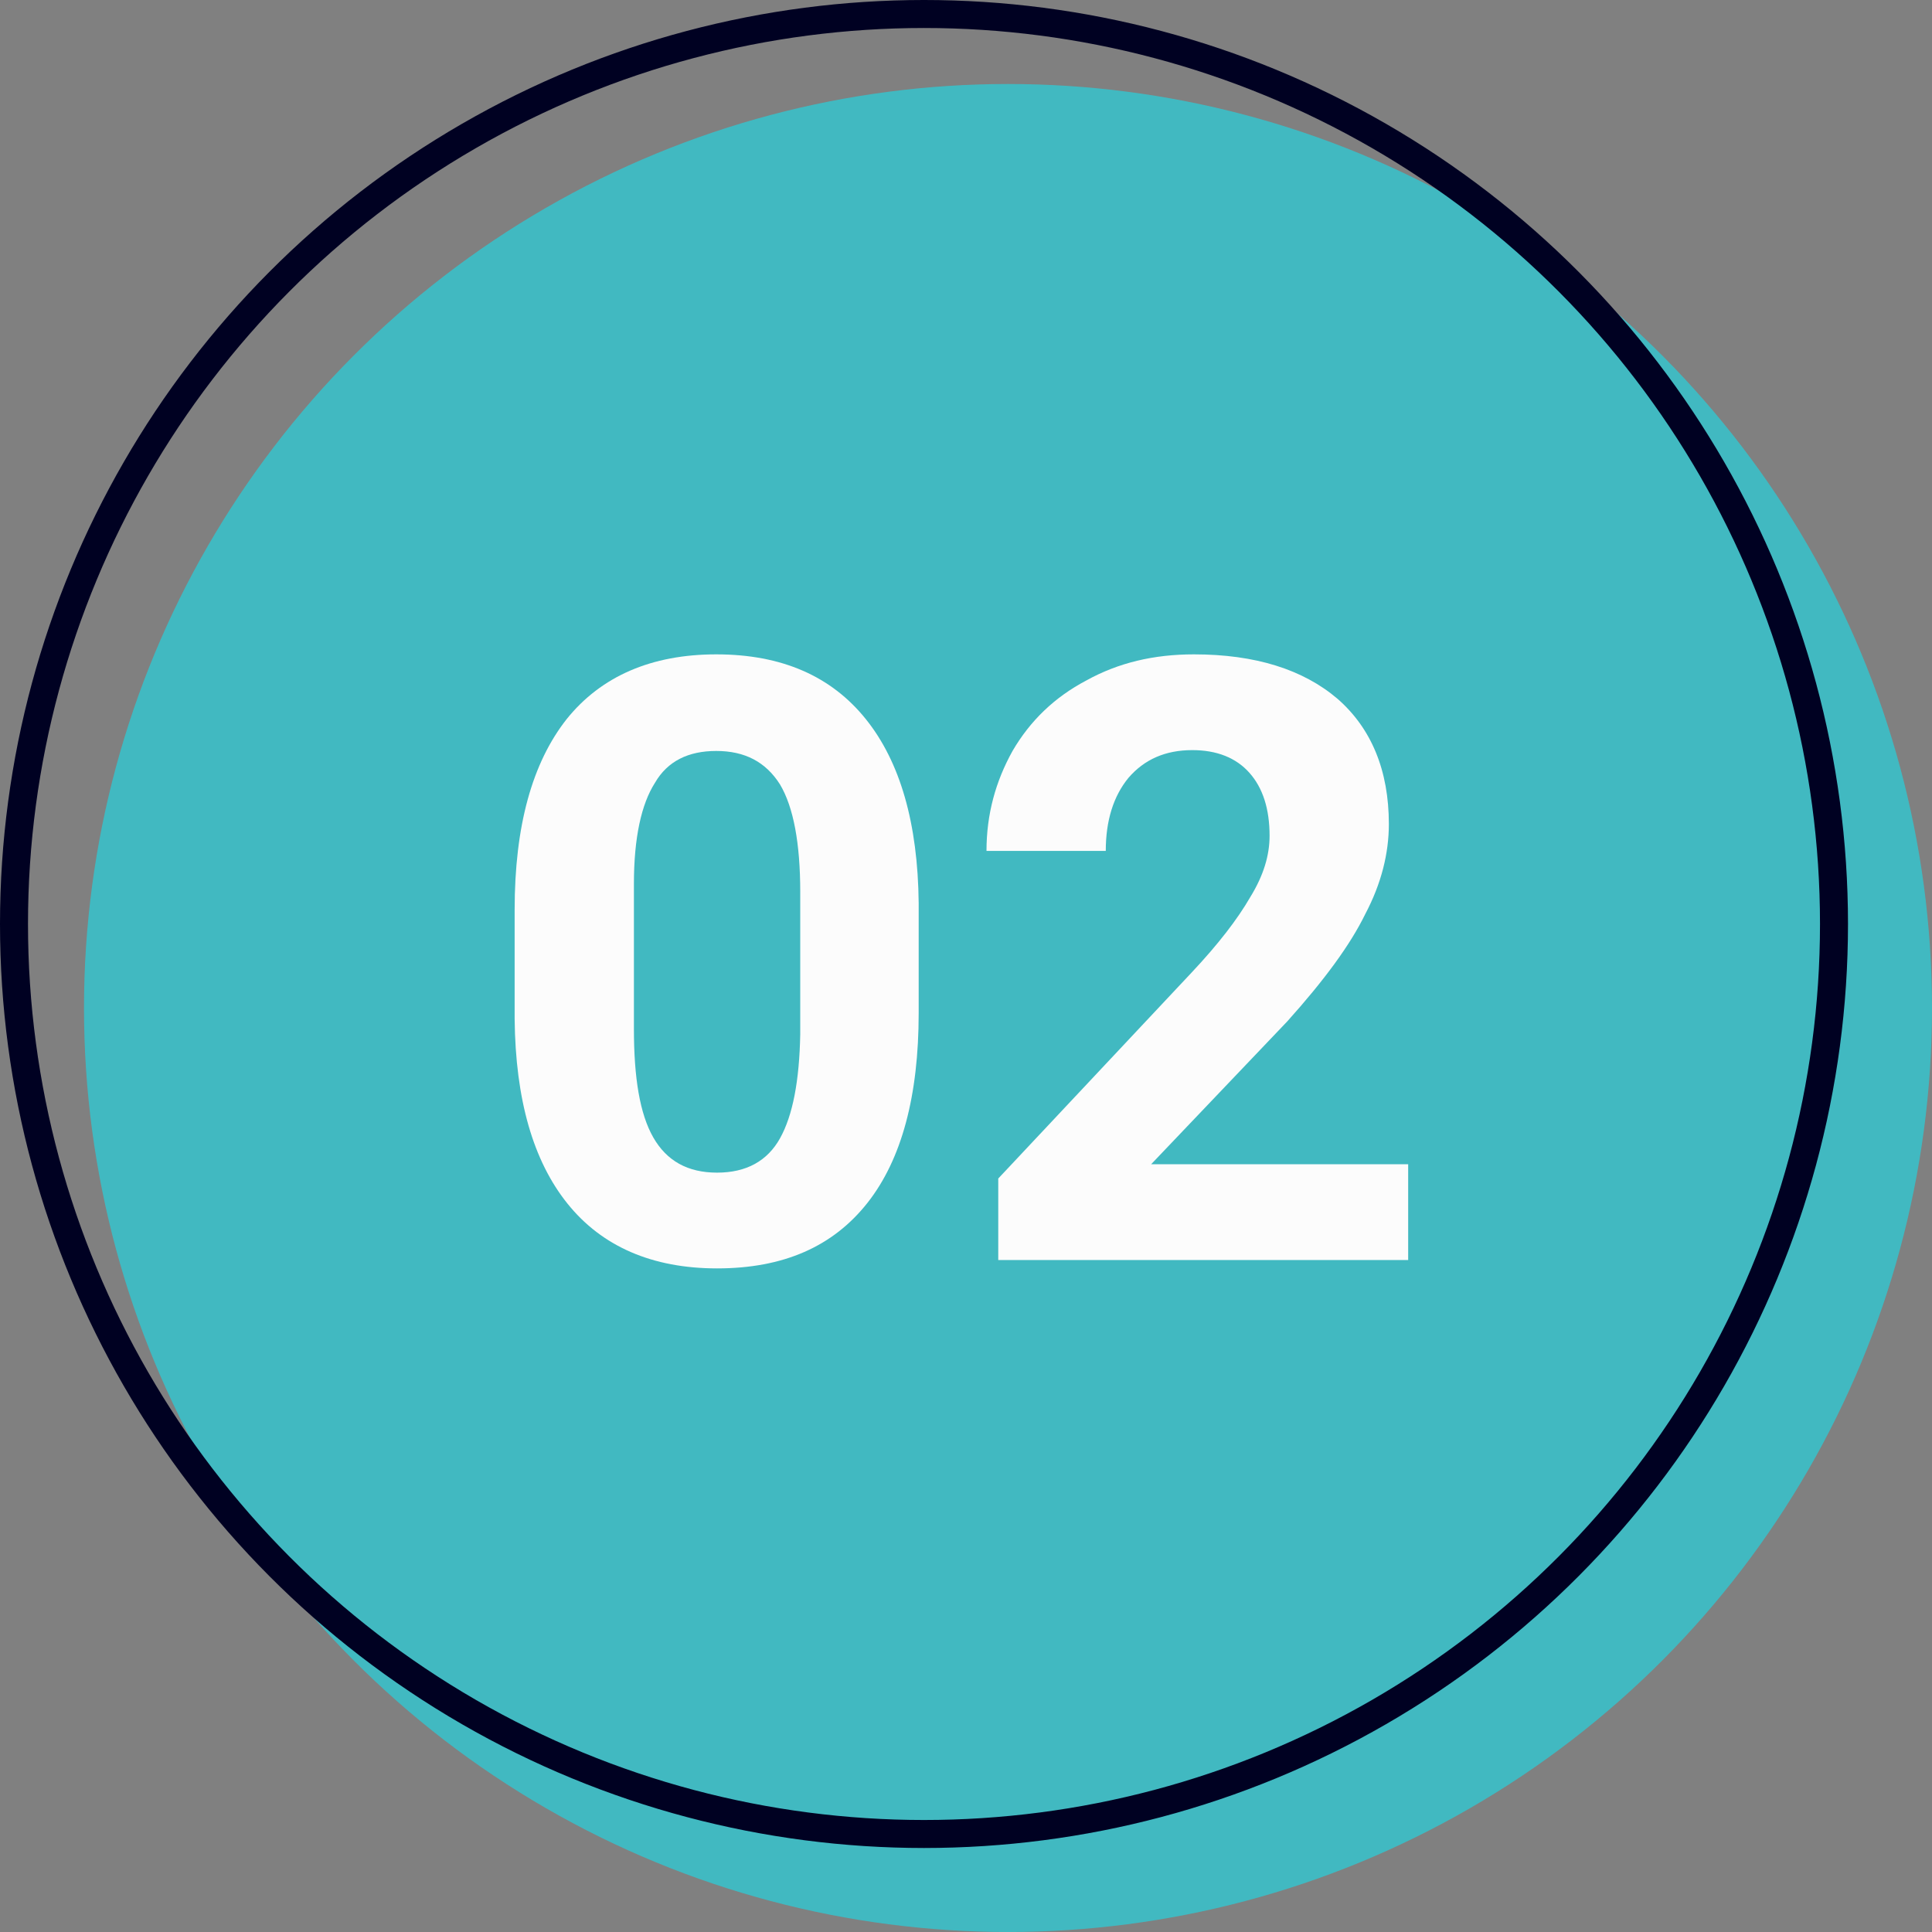
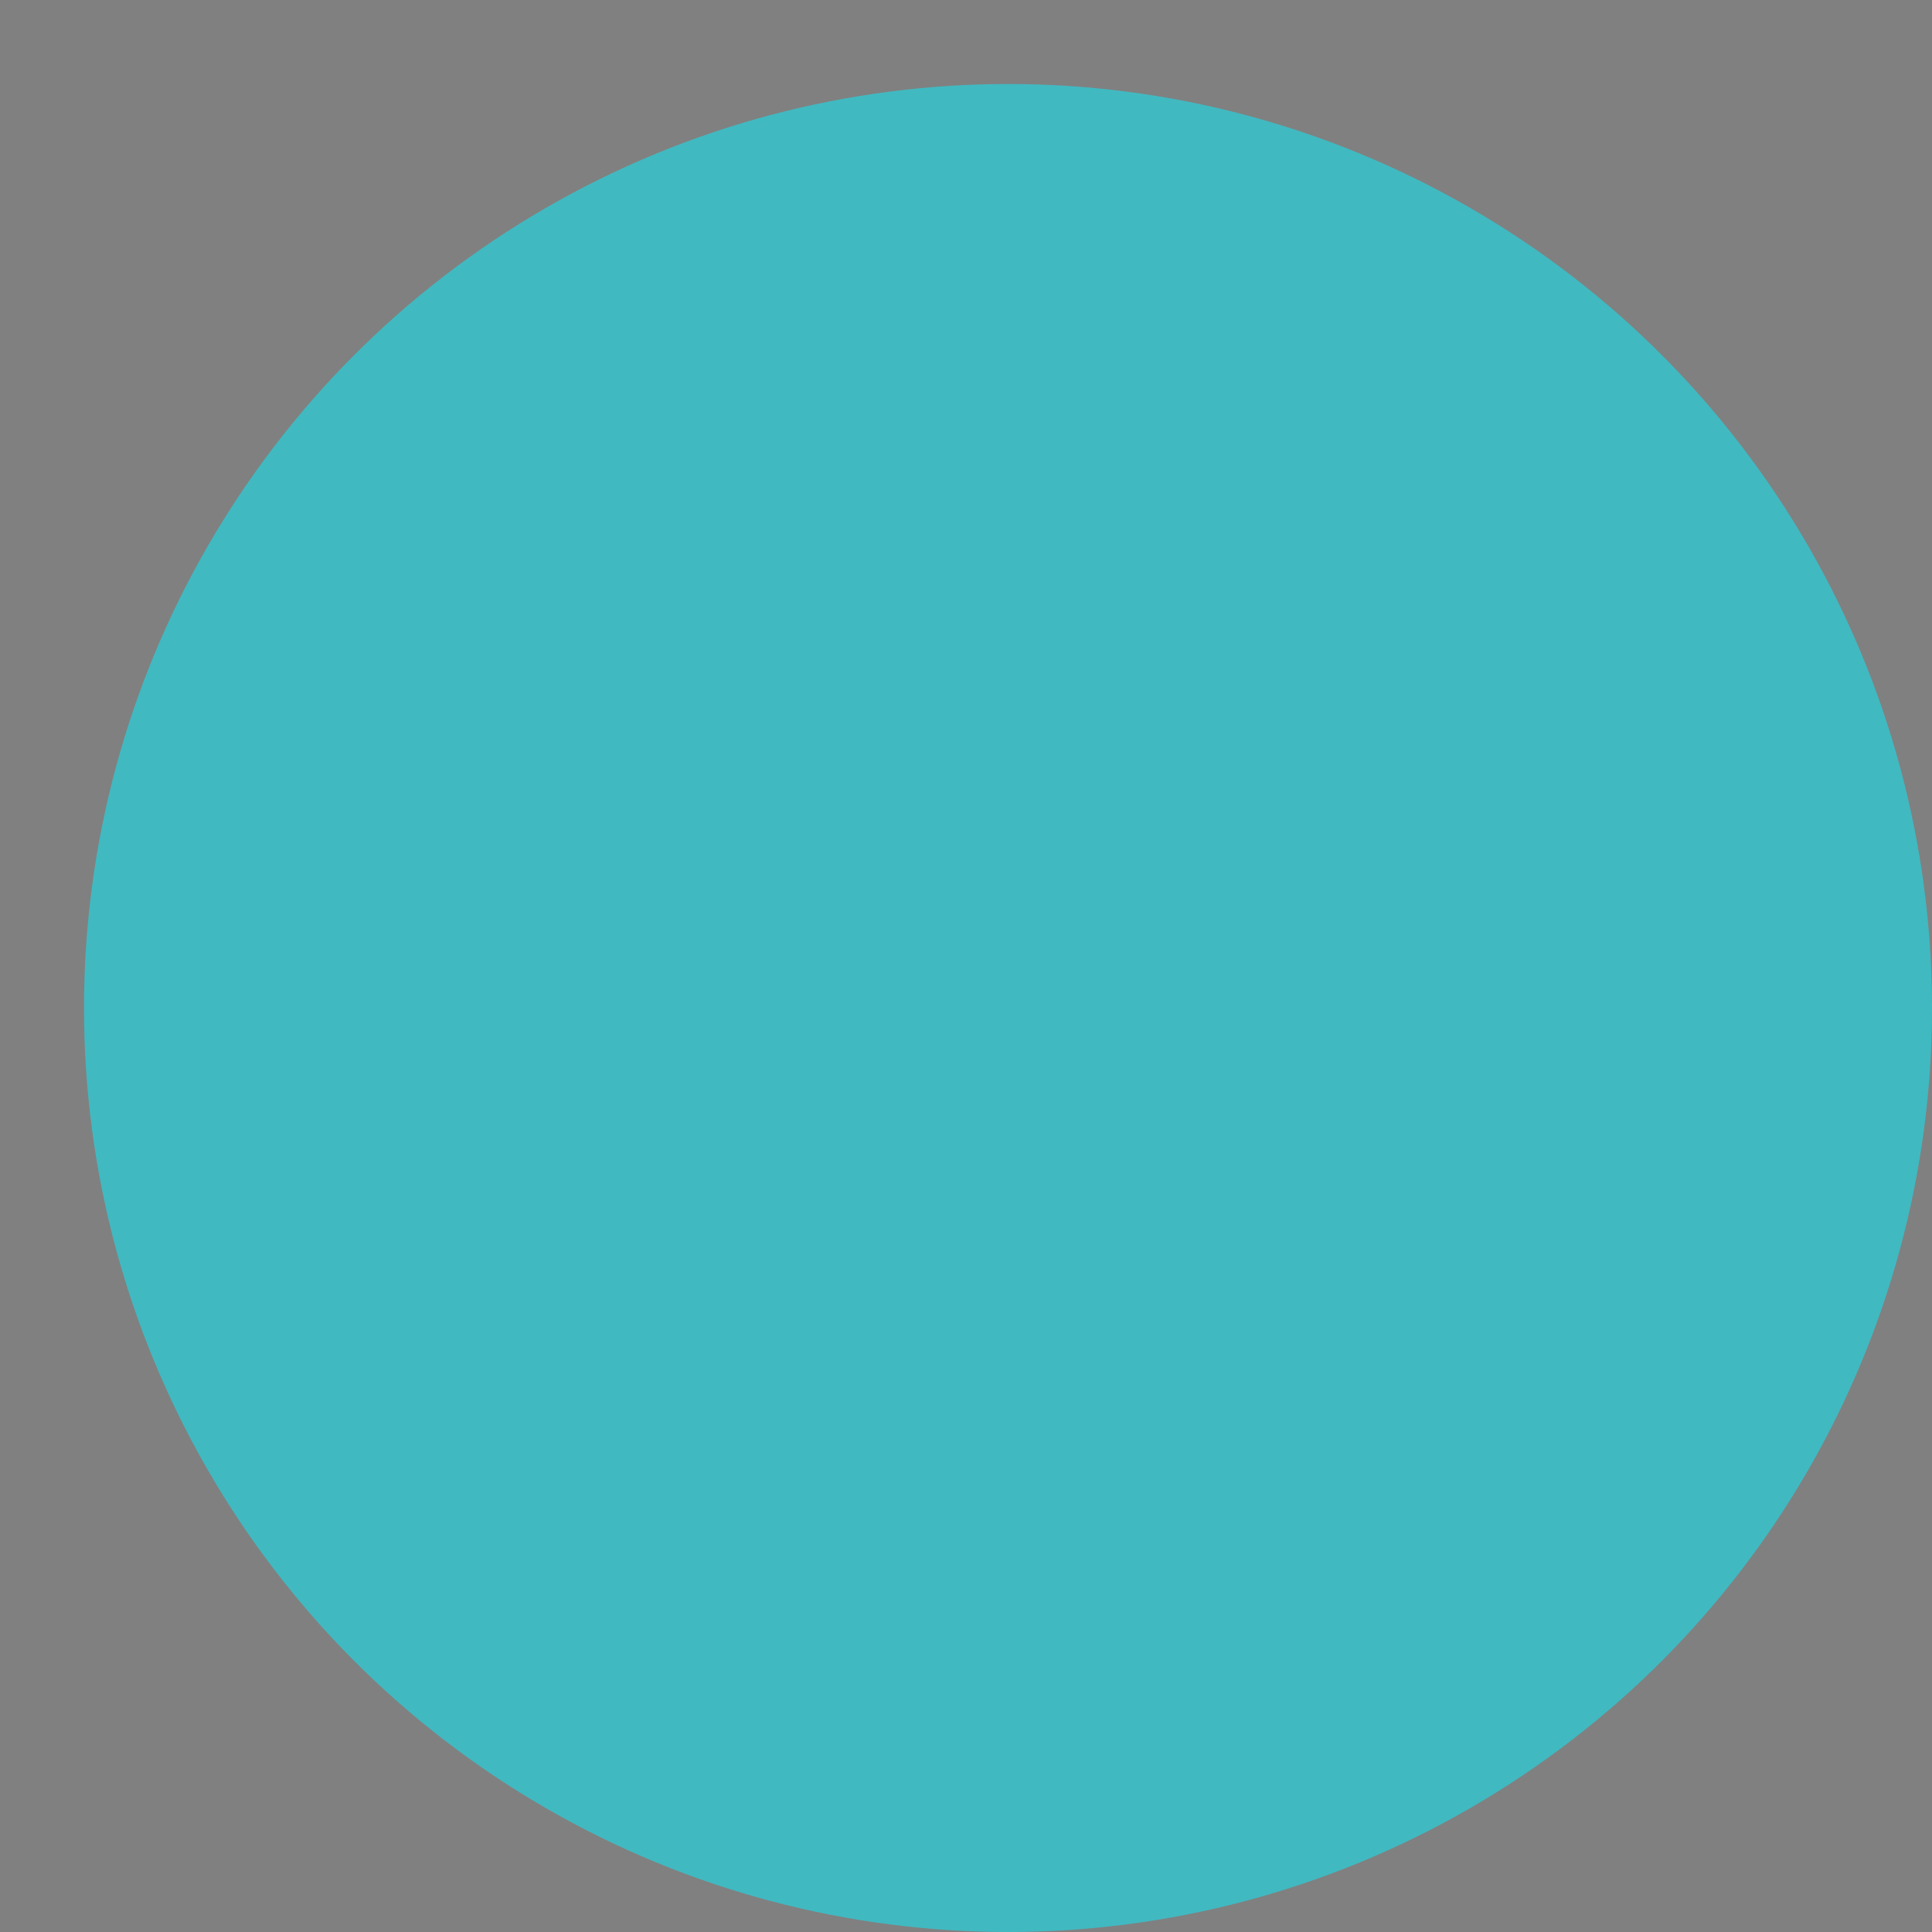
<svg xmlns="http://www.w3.org/2000/svg" width="100%" height="100%" viewBox="0 0 69 69" version="1.1" xml:space="preserve" style="fill-rule:evenodd;clip-rule:evenodd;">
  <rect x="0" y="0" width="69" height="69" fill="#808080" stroke="none" />
  <g id="ic-step-2" transform="matrix(1,0,0,1,-771,-1510)">
    <g id="Ellipse_199" transform="matrix(1,0,0,1,774,1513)">
      <circle cx="33" cy="33" r="33" style="fill:rgb(65,185,193);" />
    </g>
    <g transform="matrix(1,0,0,1,788,1555)">
      <g transform="matrix(30,0,0,30,0,0)">
-         <path d="M0.527,-0.294C0.527,-0.196 0.507,-0.12 0.466,-0.068C0.425,-0.016 0.366,0.01 0.287,0.01C0.21,0.01 0.15,-0.016 0.109,-0.067C0.068,-0.118 0.047,-0.191 0.046,-0.287L0.046,-0.417C0.046,-0.517 0.067,-0.592 0.108,-0.644C0.149,-0.695 0.209,-0.721 0.286,-0.721C0.364,-0.721 0.423,-0.695 0.464,-0.644C0.505,-0.593 0.526,-0.52 0.527,-0.425L0.527,-0.294ZM0.386,-0.438C0.386,-0.496 0.378,-0.539 0.362,-0.566C0.345,-0.593 0.32,-0.606 0.286,-0.606C0.253,-0.606 0.228,-0.594 0.213,-0.568C0.197,-0.543 0.188,-0.503 0.188,-0.448L0.188,-0.275C0.188,-0.217 0.195,-0.174 0.211,-0.146C0.227,-0.118 0.252,-0.104 0.287,-0.104C0.322,-0.104 0.347,-0.118 0.362,-0.145C0.377,-0.172 0.385,-0.213 0.386,-0.269L0.386,-0.438Z" style="fill:rgb(252,252,252);fill-rule:nonzero;" />
-       </g>
+         </g>
      <g transform="matrix(30,0,0,30,17.212,0)">
-         <path d="M0.536,0L0.048,0L0.048,-0.097L0.278,-0.342C0.31,-0.376 0.333,-0.406 0.348,-0.432C0.364,-0.458 0.371,-0.482 0.371,-0.505C0.371,-0.537 0.363,-0.562 0.347,-0.58C0.331,-0.598 0.308,-0.607 0.279,-0.607C0.247,-0.607 0.222,-0.596 0.203,-0.574C0.185,-0.552 0.176,-0.523 0.176,-0.487L0.034,-0.487C0.034,-0.531 0.045,-0.57 0.065,-0.606C0.086,-0.642 0.115,-0.67 0.153,-0.69C0.191,-0.711 0.233,-0.721 0.281,-0.721C0.354,-0.721 0.411,-0.703 0.452,-0.668C0.492,-0.633 0.513,-0.583 0.513,-0.519C0.513,-0.484 0.504,-0.448 0.485,-0.412C0.467,-0.375 0.436,-0.333 0.392,-0.284L0.23,-0.114L0.536,-0.114L0.536,0Z" style="fill:rgb(252,252,252);fill-rule:nonzero;" />
-       </g>
+         </g>
    </g>
    <g id="Ellipse_200" transform="matrix(1,0,0,1,771,1510)">
      <circle cx="33" cy="33" r="33" style="fill:none;" />
-       <circle cx="33" cy="33" r="32.5" style="fill:none;stroke:rgb(0,1,34);stroke-width:1px;" />
    </g>
  </g>
</svg>